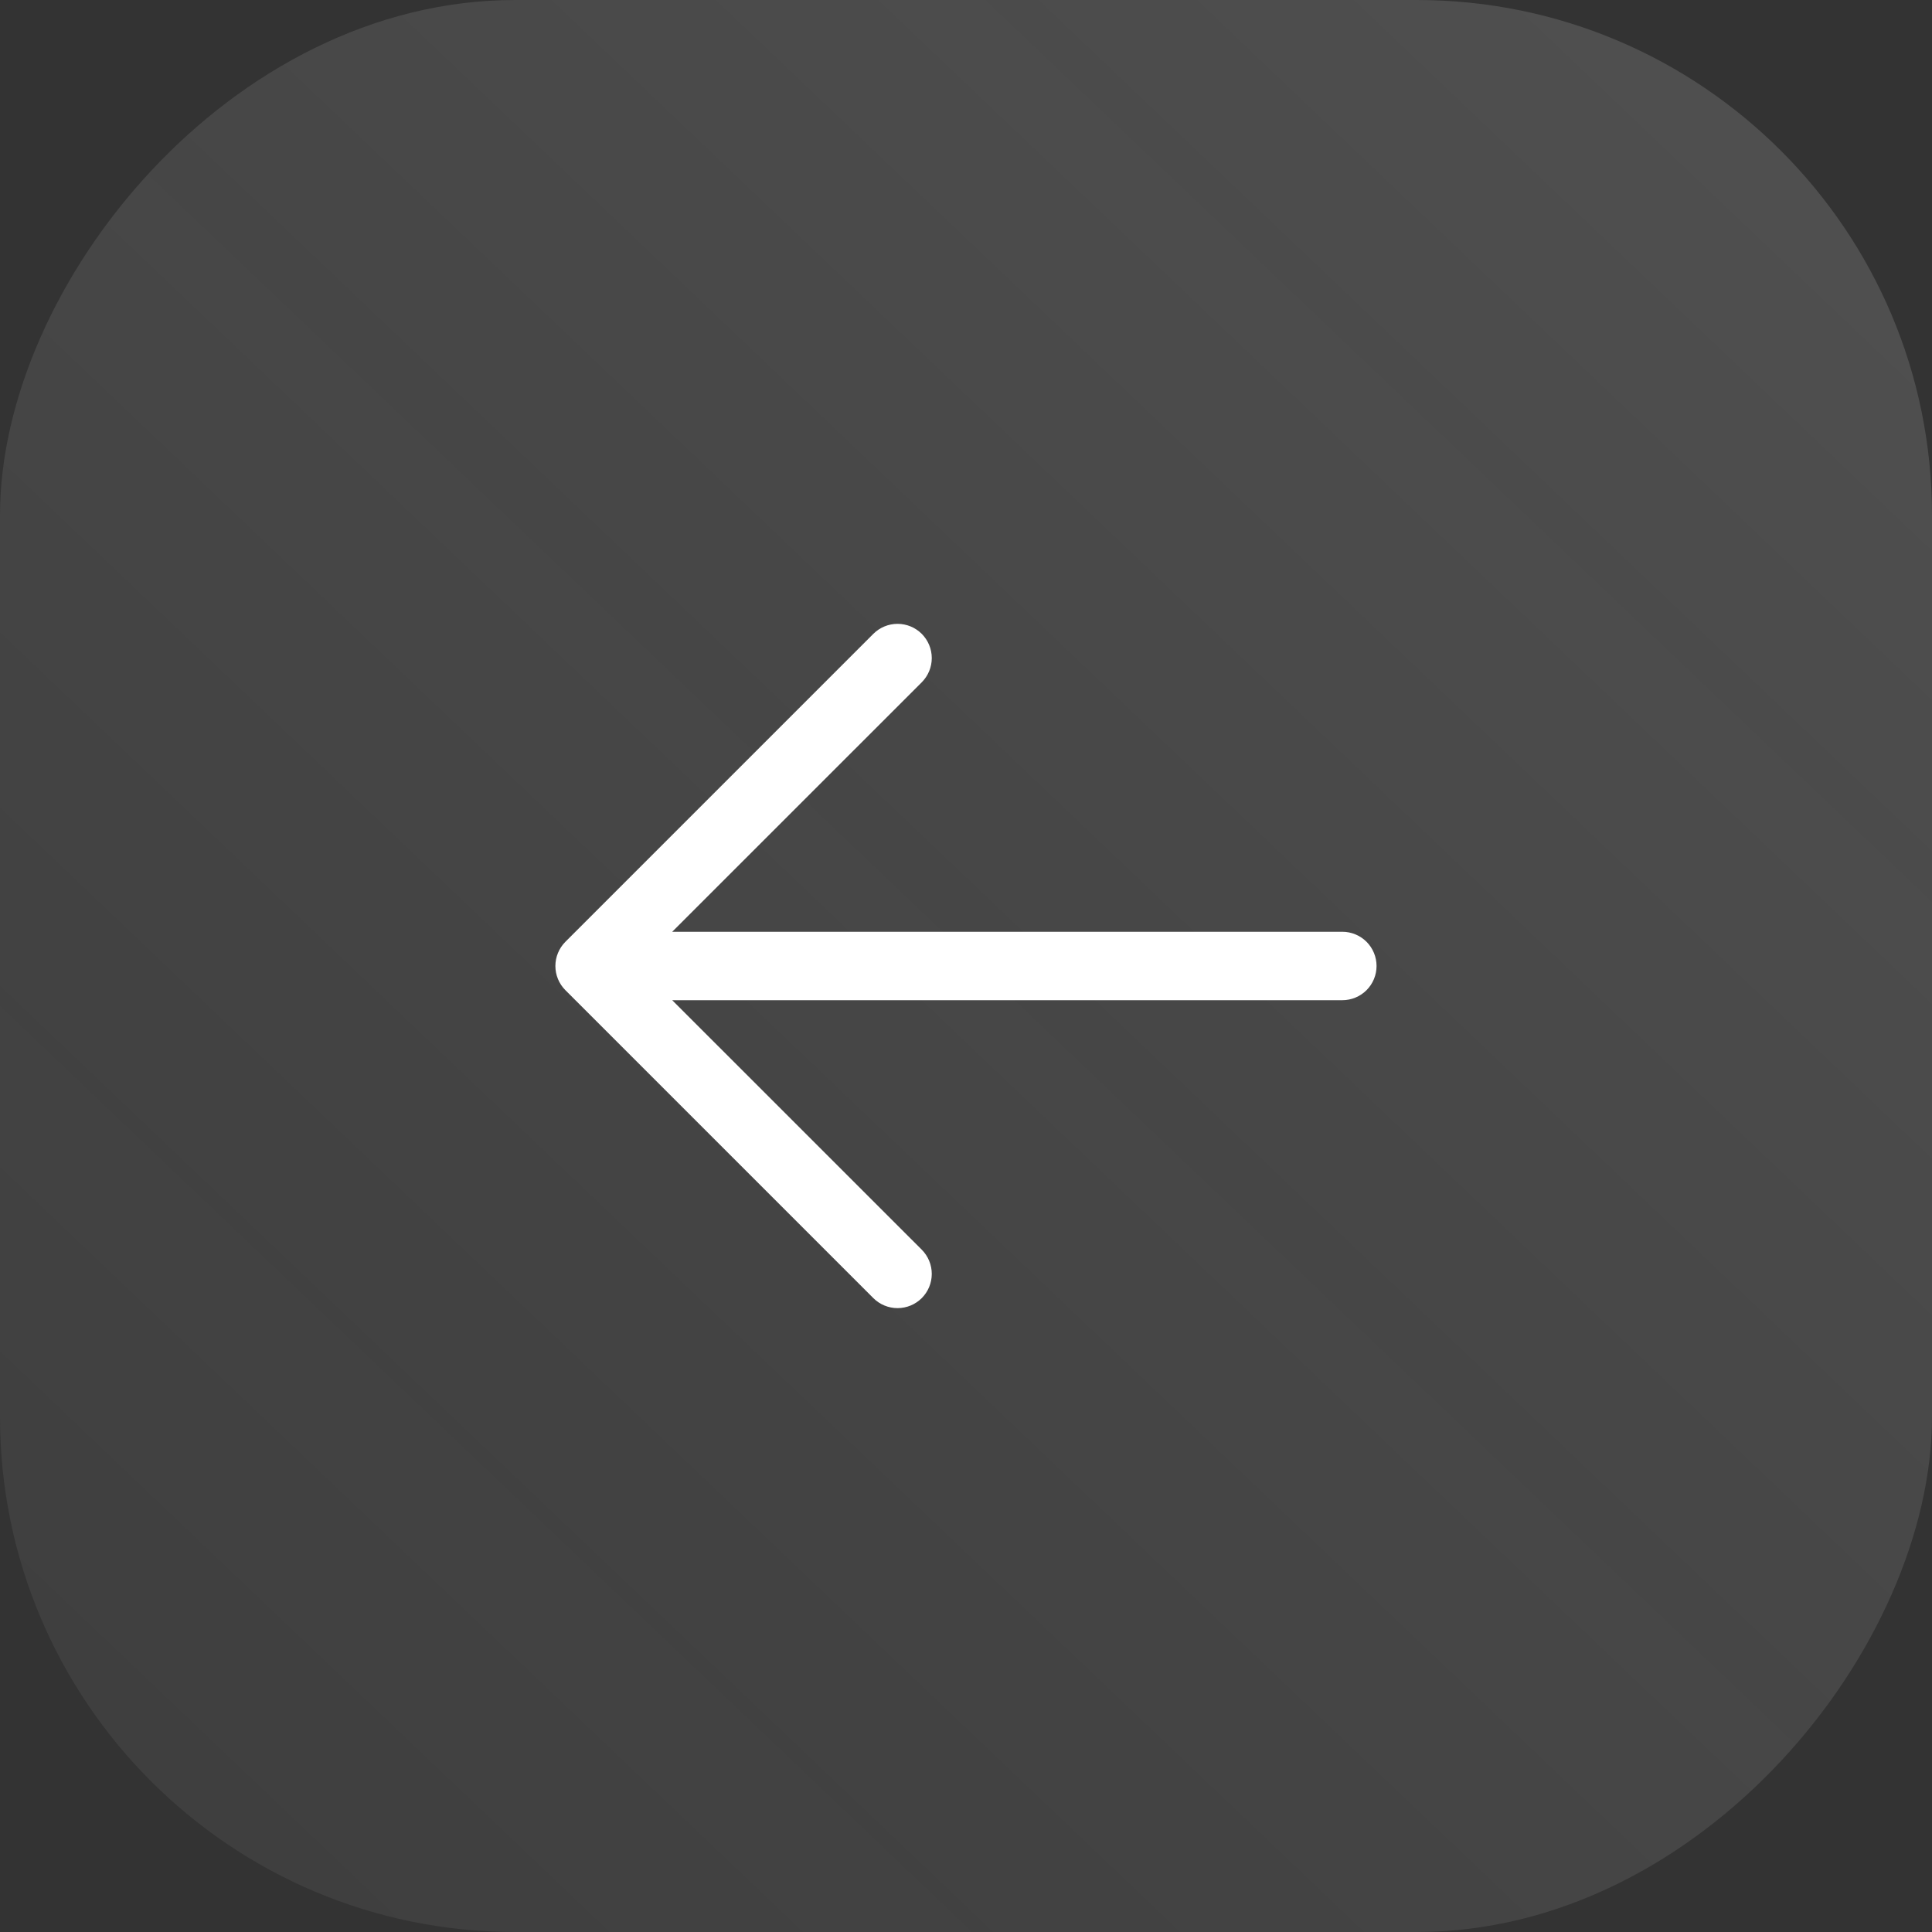
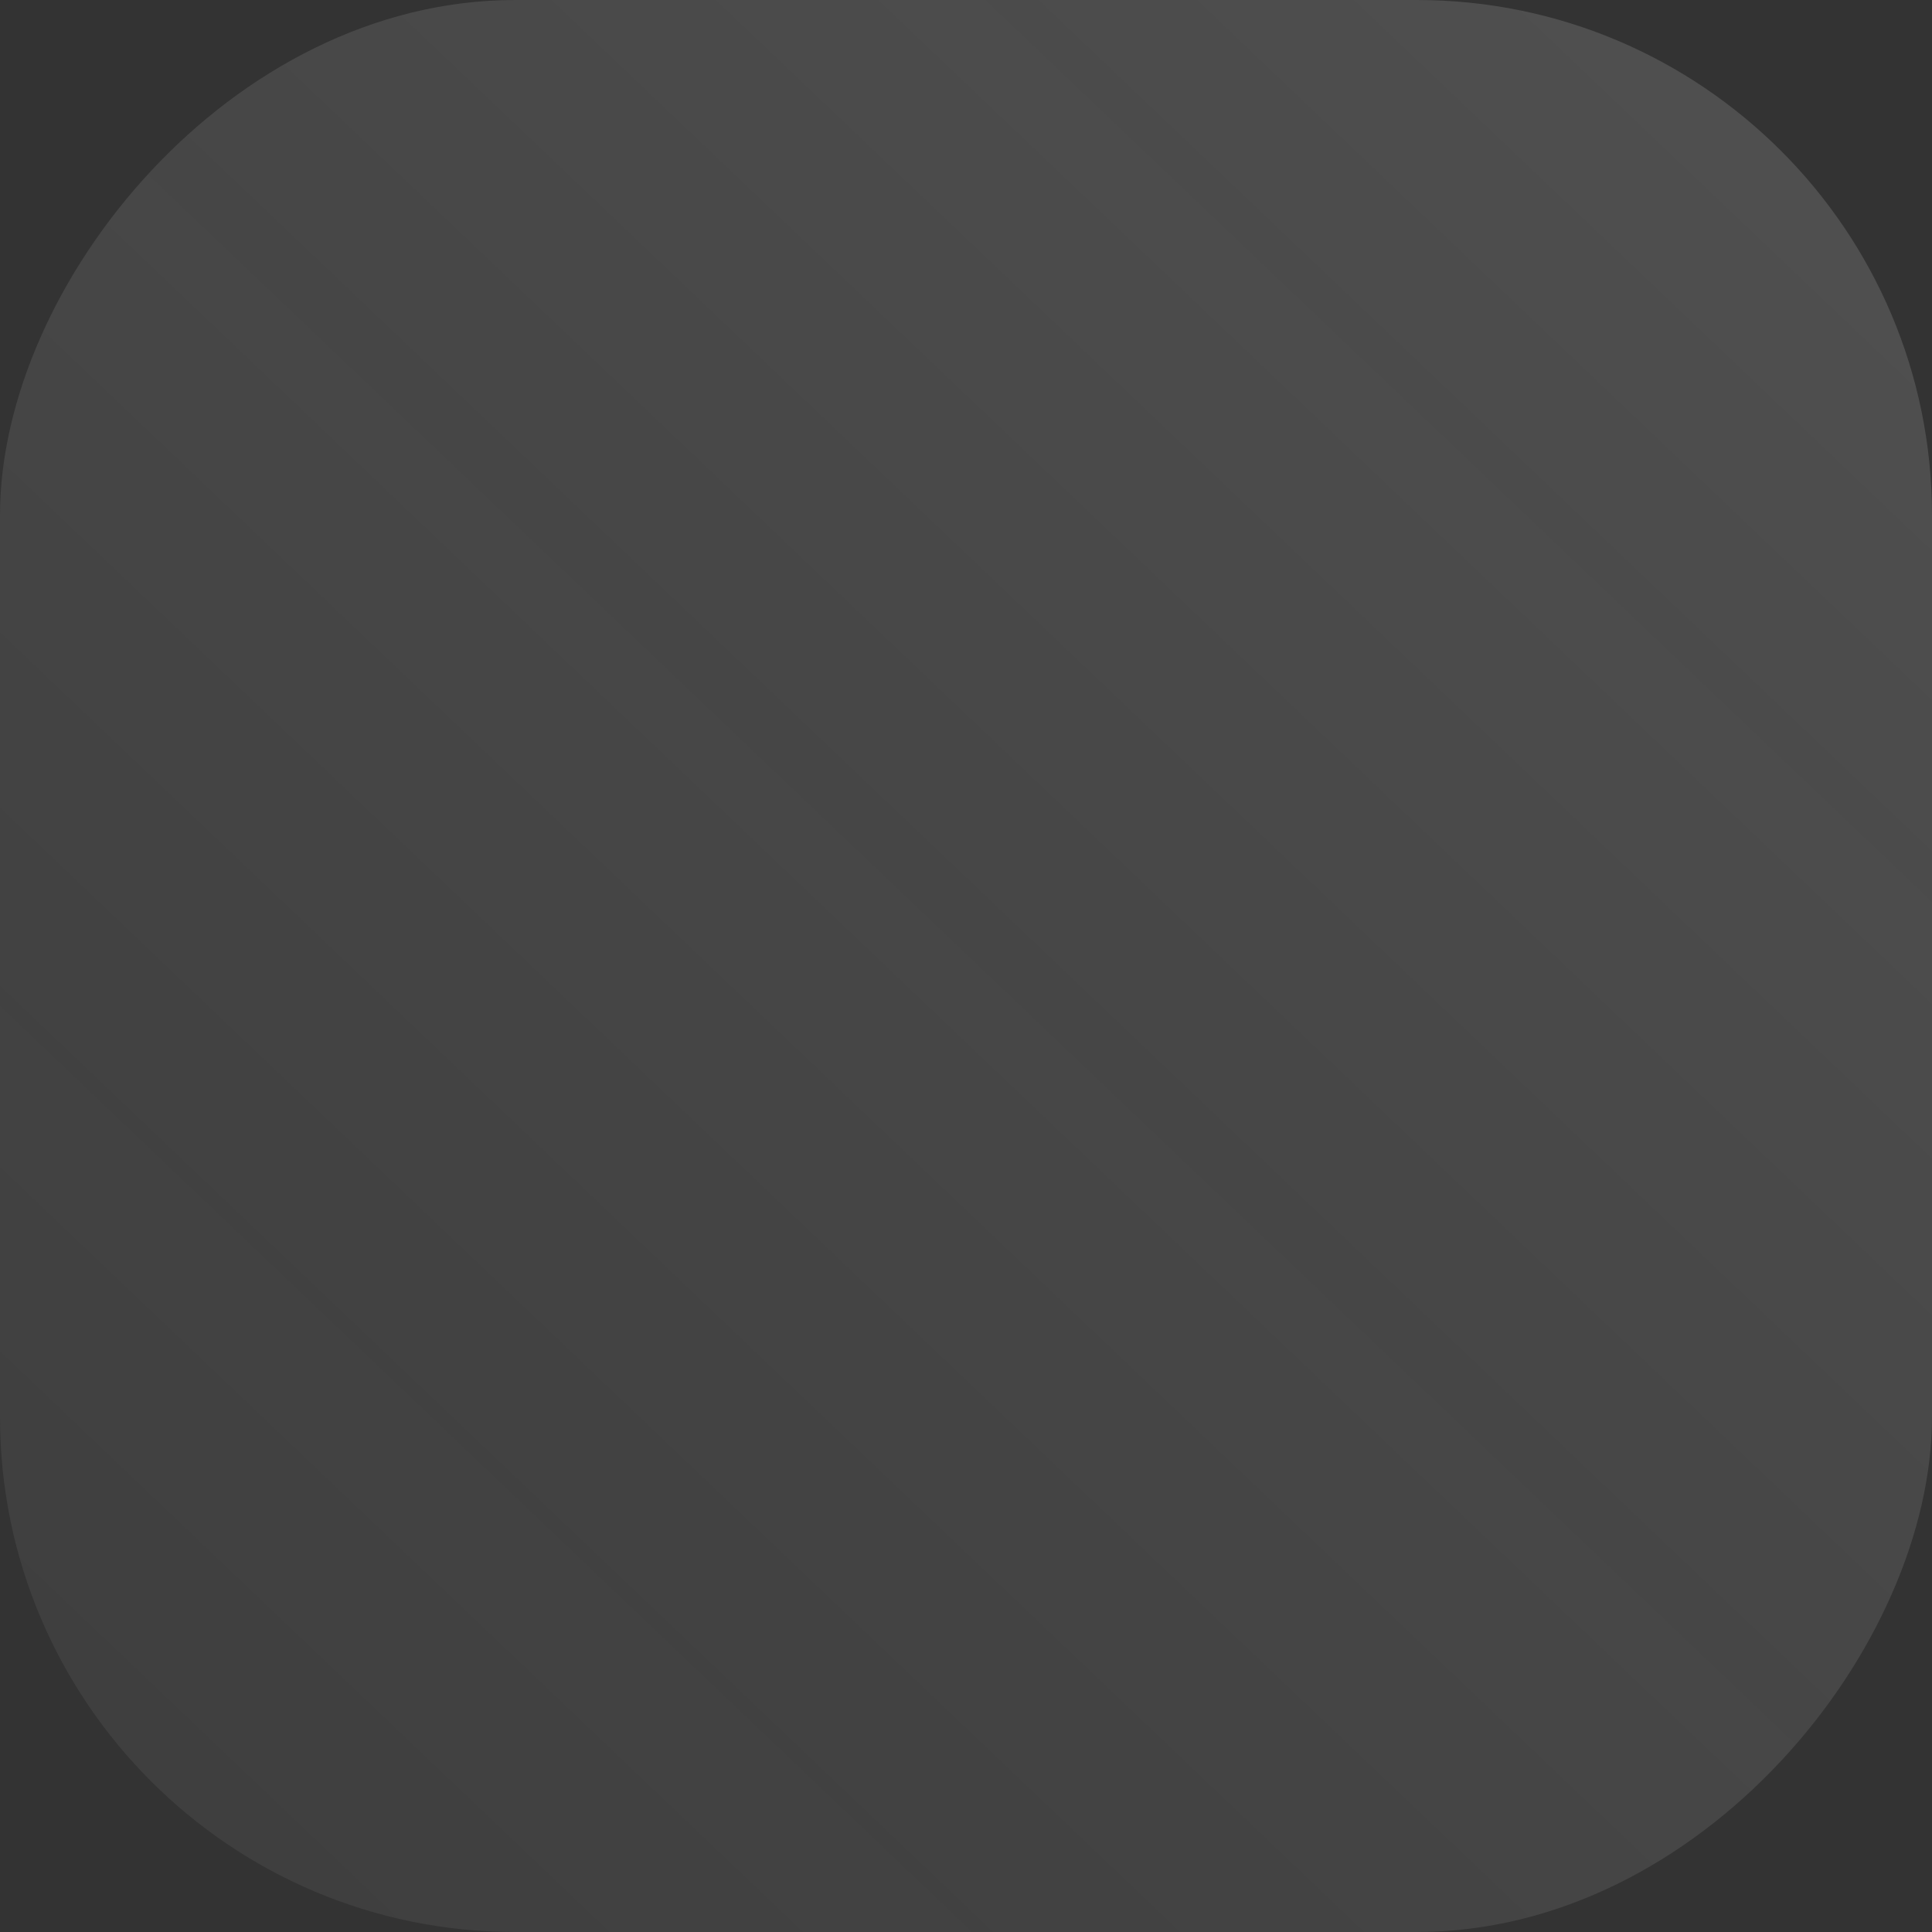
<svg xmlns="http://www.w3.org/2000/svg" width="60" height="60" viewBox="0 0 60 60" fill="none">
  <rect x="0" y="0" width="60" height="60" fill="#333333" stroke="none" />
  <rect width="60" height="60" rx="16" transform="matrix(-1 0 0 1 60 0)" fill="url(#paint0_linear_1037_562)" fill-opacity="0.4" />
-   <path d="M17.559 30.751L27.122 40.314C27.322 40.513 27.592 40.625 27.874 40.625C28.156 40.625 28.427 40.513 28.626 40.314C28.825 40.114 28.937 39.844 28.937 39.562C28.937 39.28 28.825 39.01 28.626 38.81L20.876 31.062H41.687C41.969 31.062 42.239 30.95 42.439 30.751C42.638 30.552 42.75 30.281 42.75 30C42.75 29.718 42.638 29.448 42.439 29.248C42.239 29.049 41.969 28.937 41.687 28.937H20.876L28.626 21.189C28.825 20.989 28.937 20.719 28.937 20.437C28.937 20.155 28.825 19.885 28.626 19.685C28.427 19.486 28.156 19.374 27.874 19.374C27.592 19.374 27.322 19.486 27.122 19.685L17.559 29.248C17.461 29.347 17.382 29.464 17.329 29.593C17.275 29.722 17.248 29.86 17.248 30C17.248 30.139 17.275 30.277 17.329 30.407C17.382 30.535 17.461 30.653 17.559 30.751Z" fill="white" />
  <defs>
    <linearGradient id="paint0_linear_1037_562" x1="4.507" y1="-1.775" x2="56.806" y2="53.12" gradientUnits="userSpaceOnUse">
      <stop stop-color="white" stop-opacity="0.36" />
      <stop offset="1" stop-color="#D4D4D4" stop-opacity="0.19" />
    </linearGradient>
  </defs>
</svg>